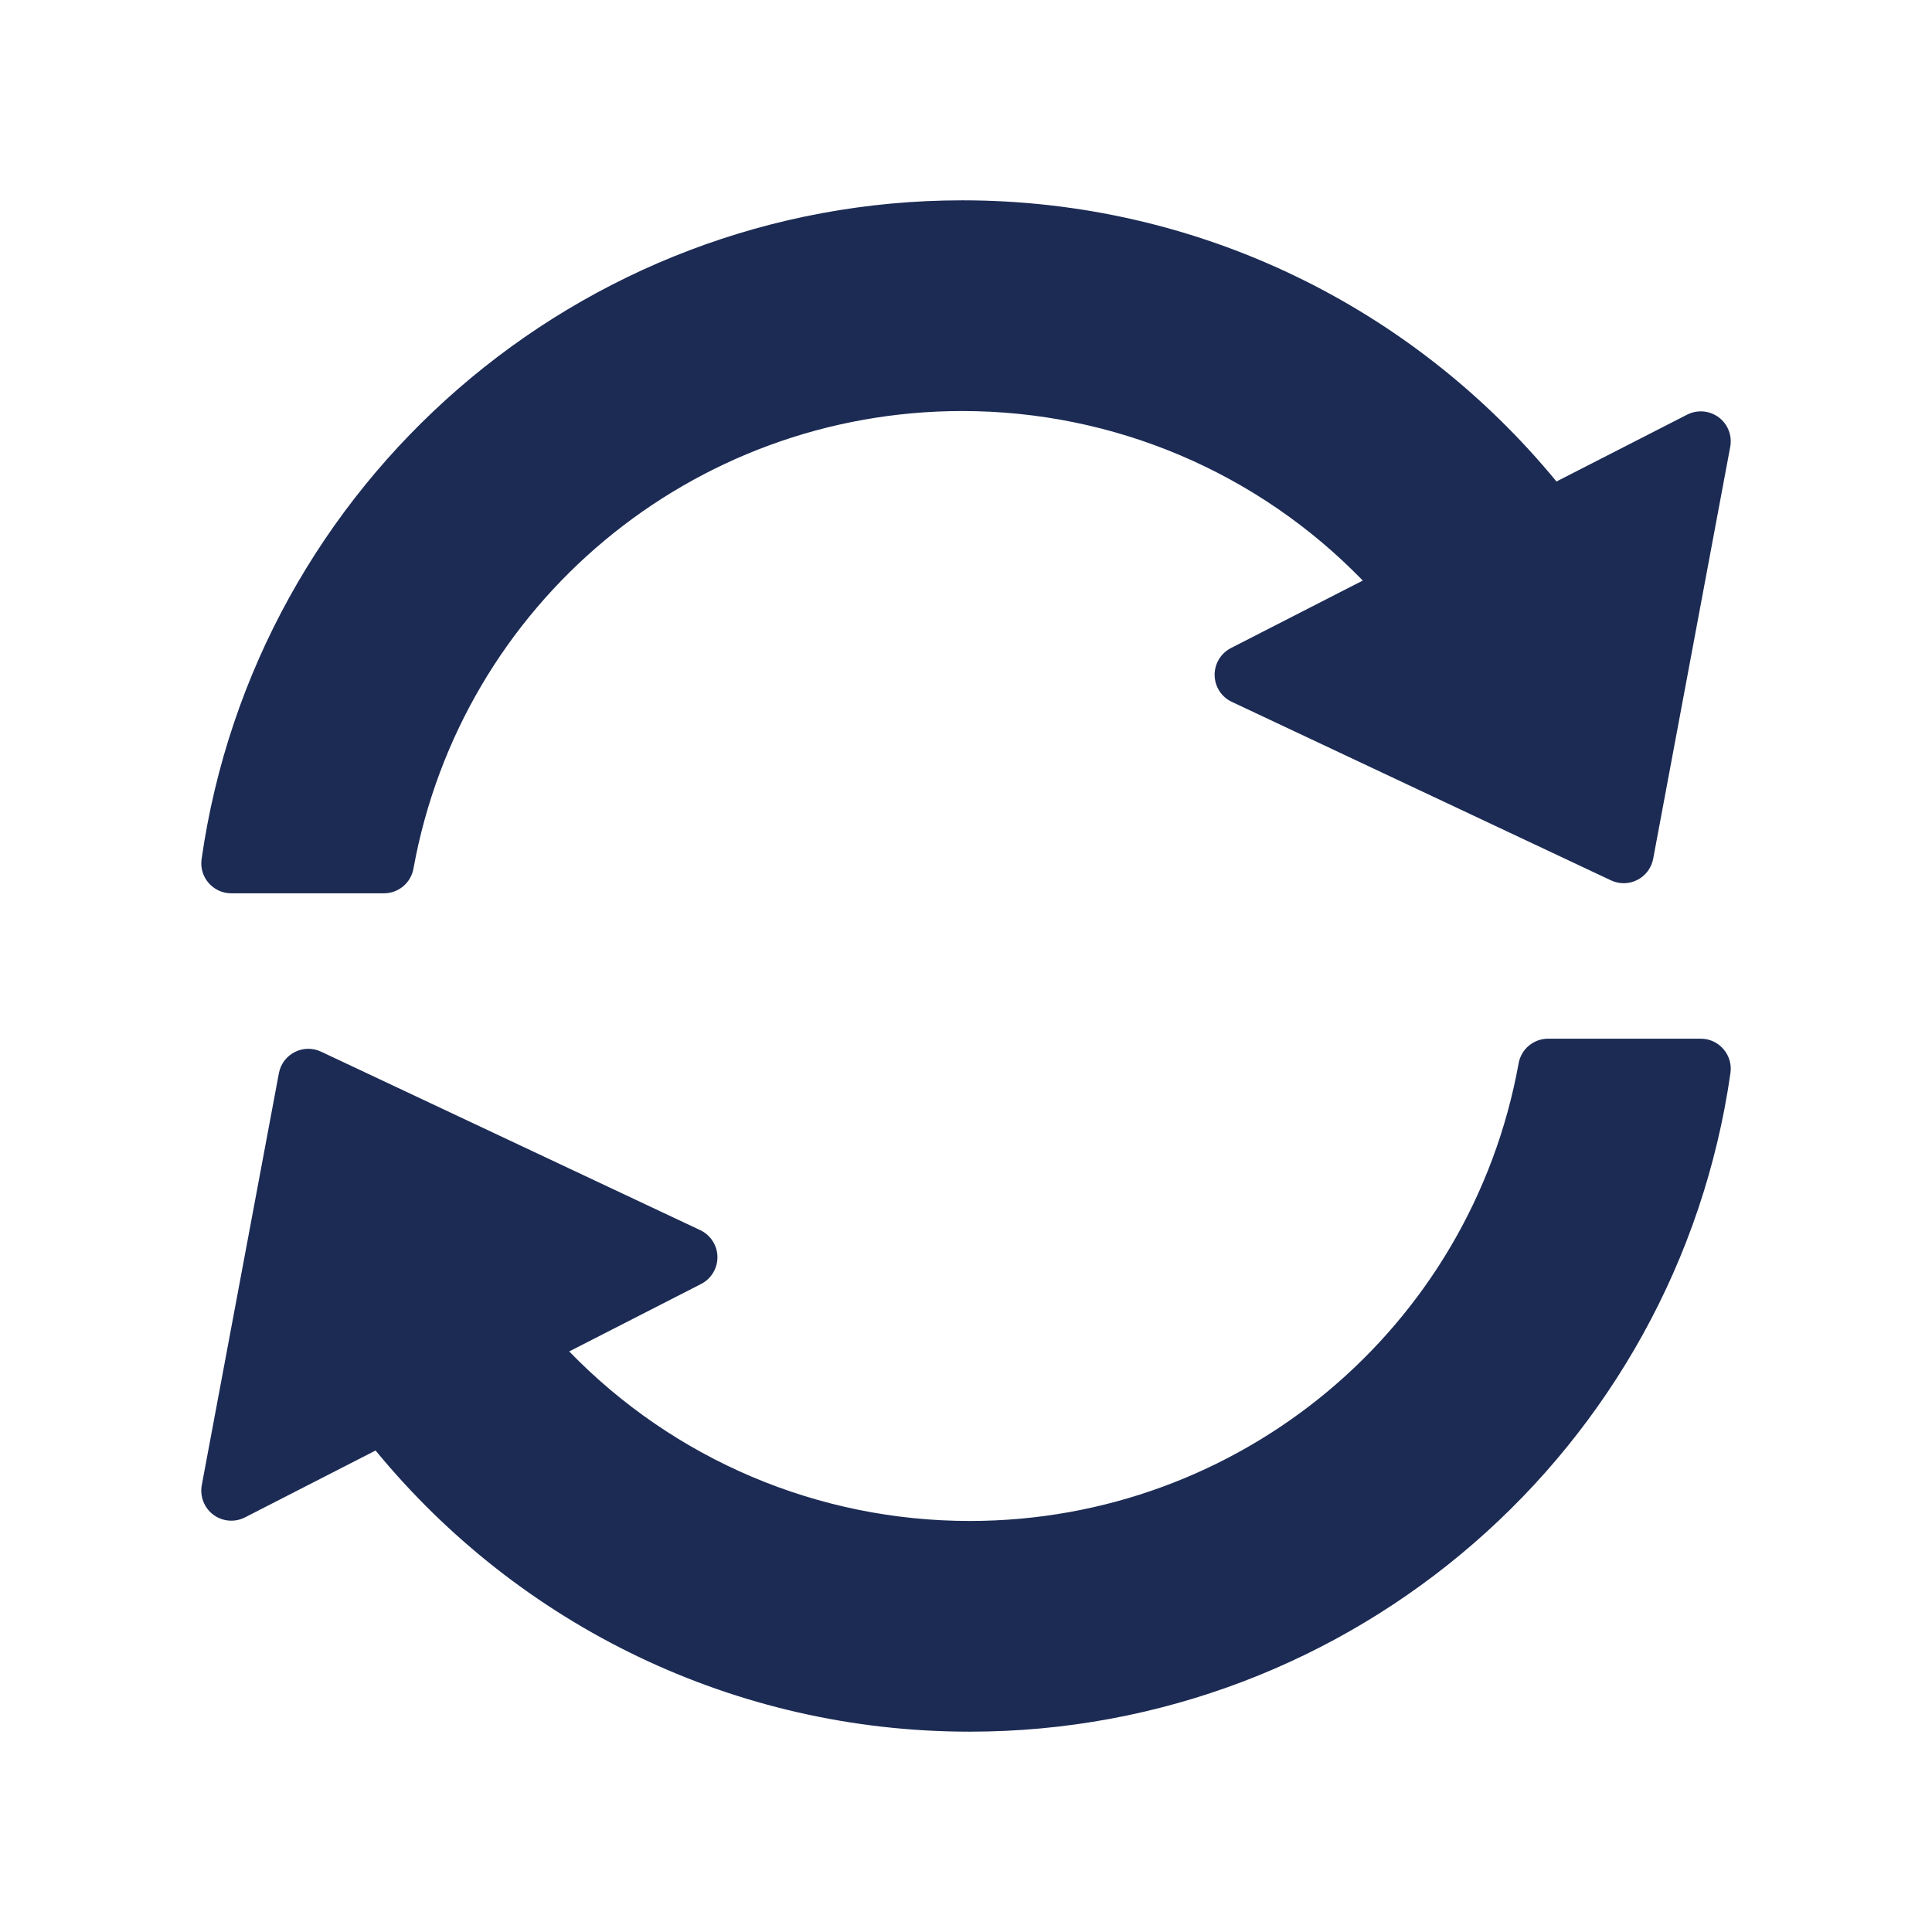
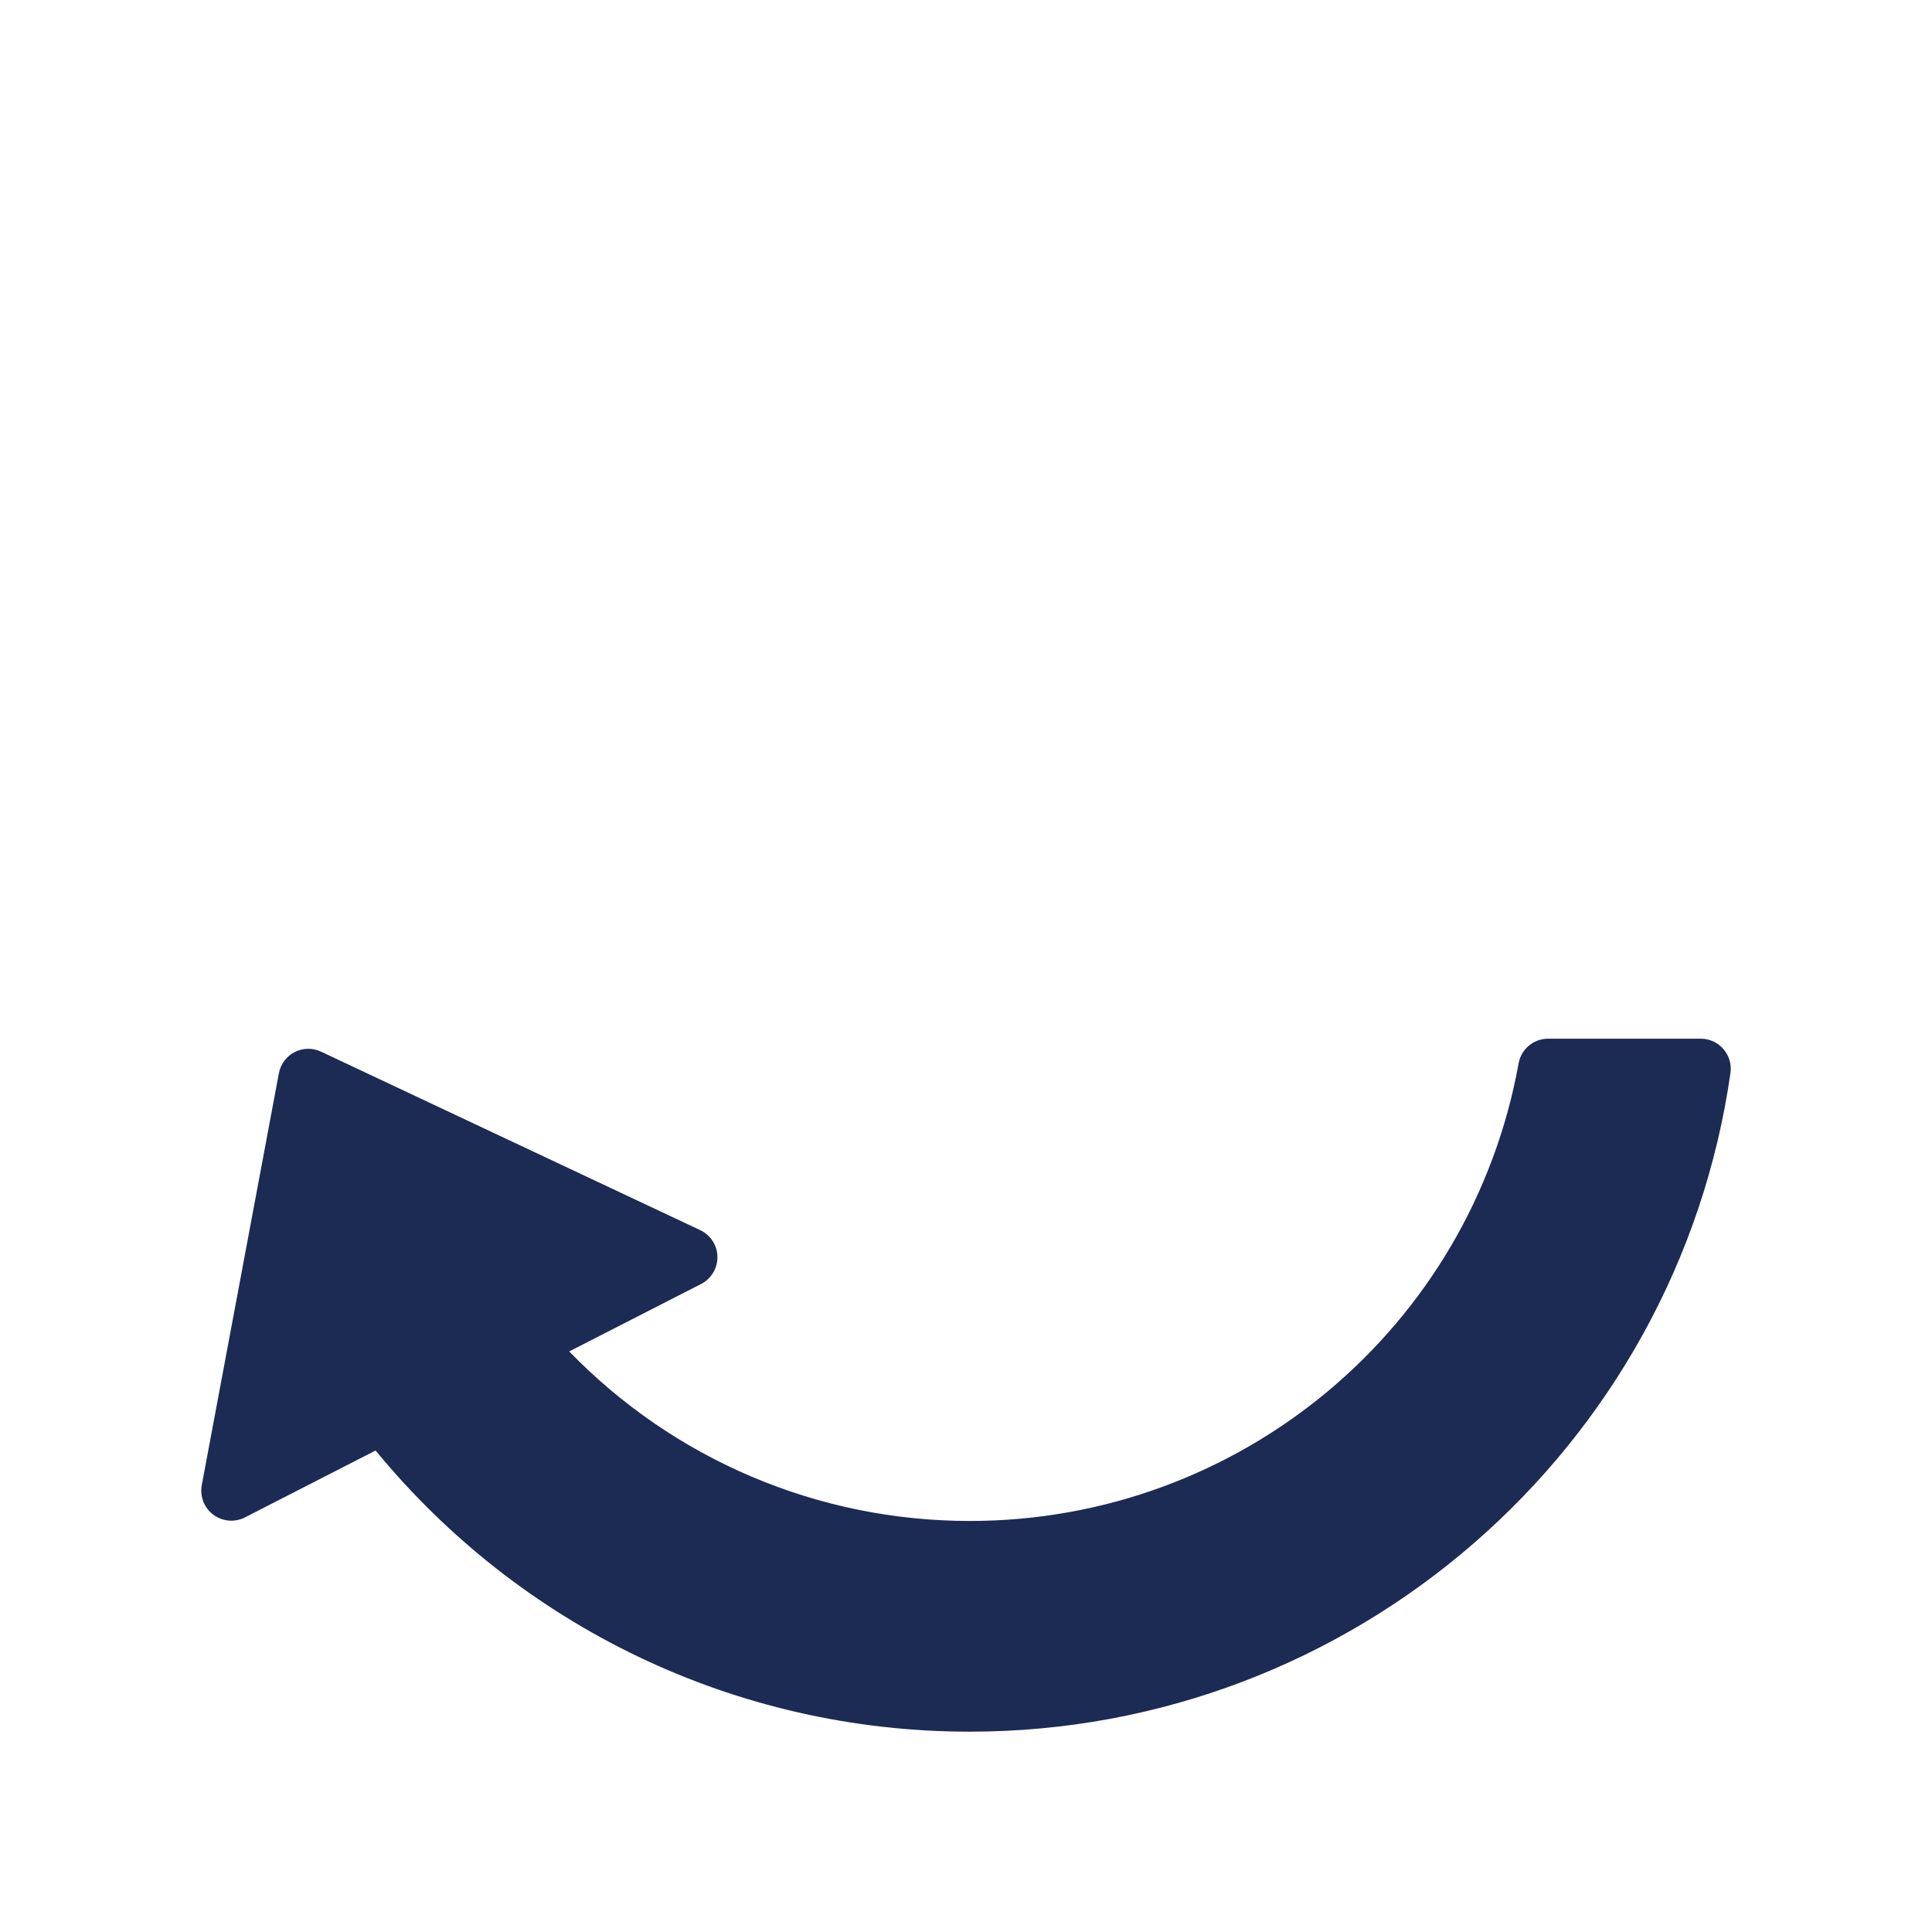
<svg xmlns="http://www.w3.org/2000/svg" width="32" height="32" viewBox="0 0 32 32" fill="none">
-   <path d="M3.831 14.796H6.359C6.599 14.796 6.805 14.624 6.848 14.388C7.644 9.996 11.467 6.808 15.938 6.808C18.451 6.808 20.835 7.824 22.572 9.616L20.388 10.734C20.22 10.82 20.115 10.995 20.118 11.184C20.121 11.373 20.231 11.545 20.403 11.625L26.682 14.581C26.976 14.72 27.322 14.543 27.382 14.223L28.658 7.401C28.693 7.215 28.619 7.025 28.467 6.912C28.315 6.799 28.112 6.782 27.944 6.868L25.78 7.975C23.396 5.075 19.834 3.318 15.938 3.318C9.589 3.318 4.23 8 3.339 14.229C3.296 14.527 3.528 14.796 3.831 14.796Z" fill="#1C2B54" />
  <path d="M28.17 17.204H25.642C25.401 17.204 25.195 17.376 25.153 17.613C24.357 22.005 20.534 25.192 16.062 25.192C13.549 25.192 11.165 24.176 9.428 22.384L11.612 21.267C11.781 21.18 11.886 21.006 11.883 20.816C11.88 20.627 11.769 20.456 11.598 20.375L5.318 17.419C5.024 17.28 4.678 17.458 4.619 17.777L3.342 24.599C3.308 24.785 3.382 24.975 3.533 25.088C3.685 25.202 3.888 25.219 4.057 25.133L6.221 24.025C8.604 26.926 12.167 28.682 16.062 28.682C22.411 28.682 27.771 24.001 28.662 17.771C28.704 17.473 28.472 17.204 28.17 17.204Z" fill="#1C2B54" />
</svg>